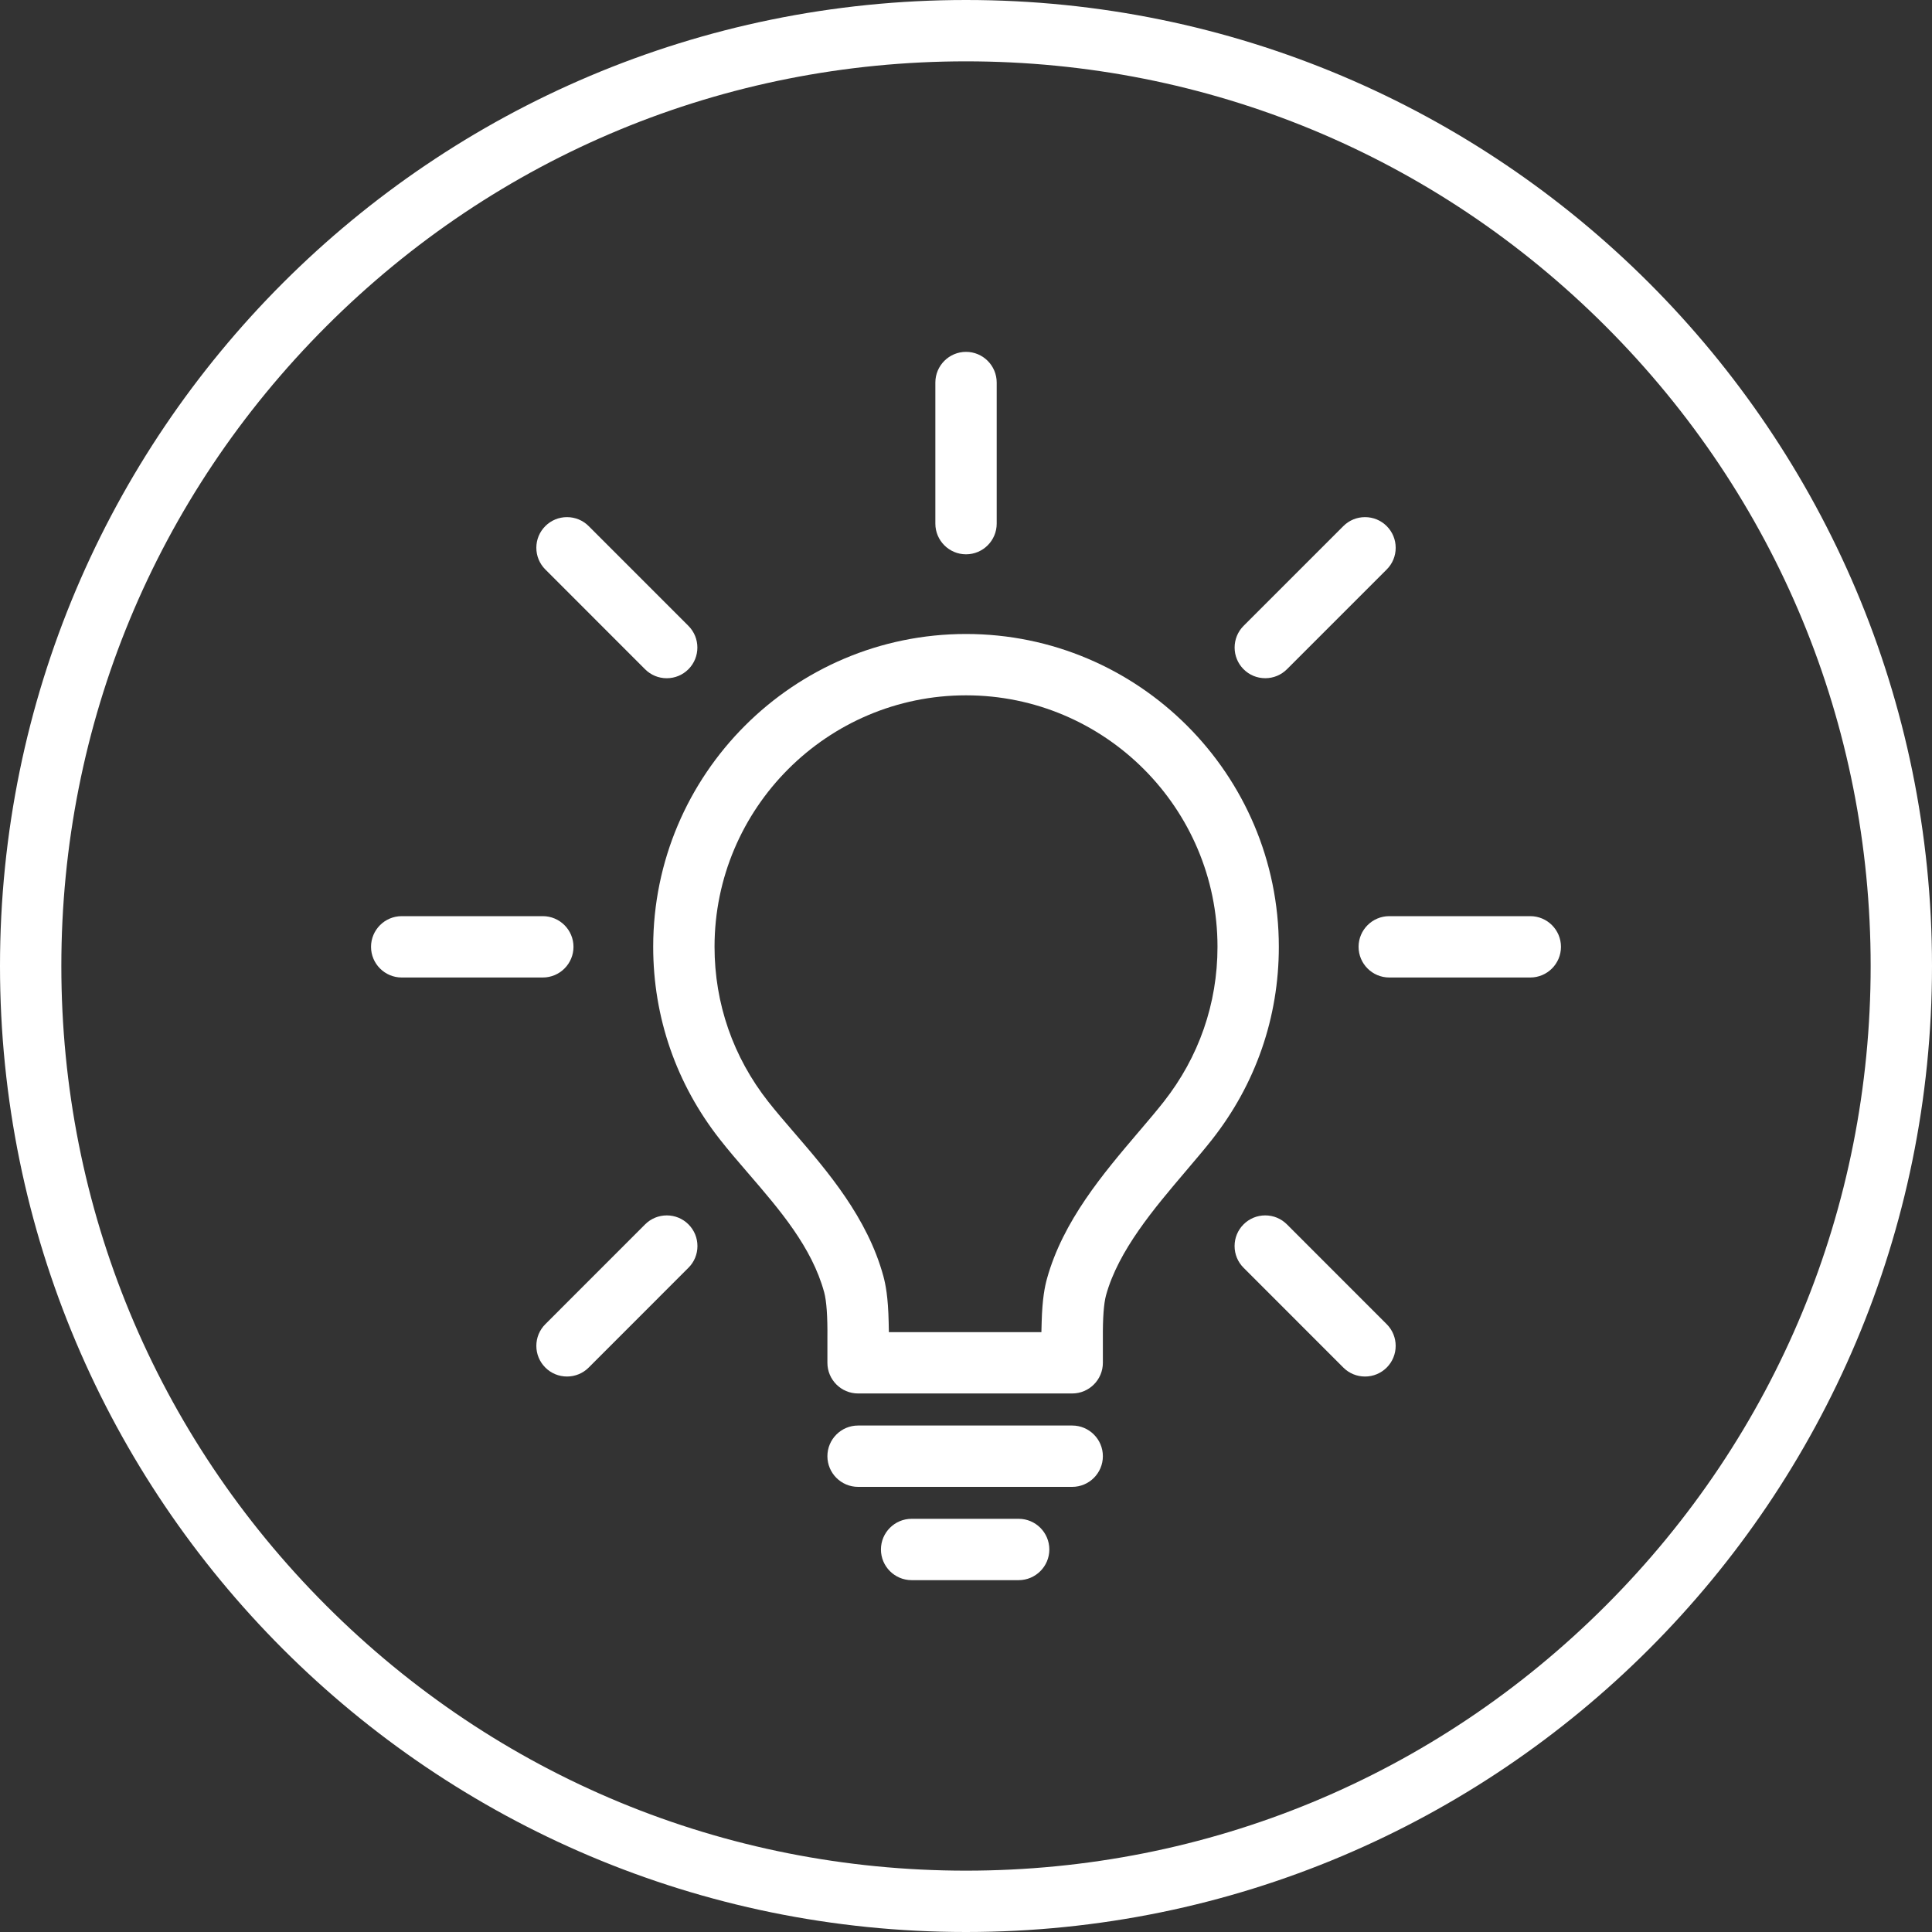
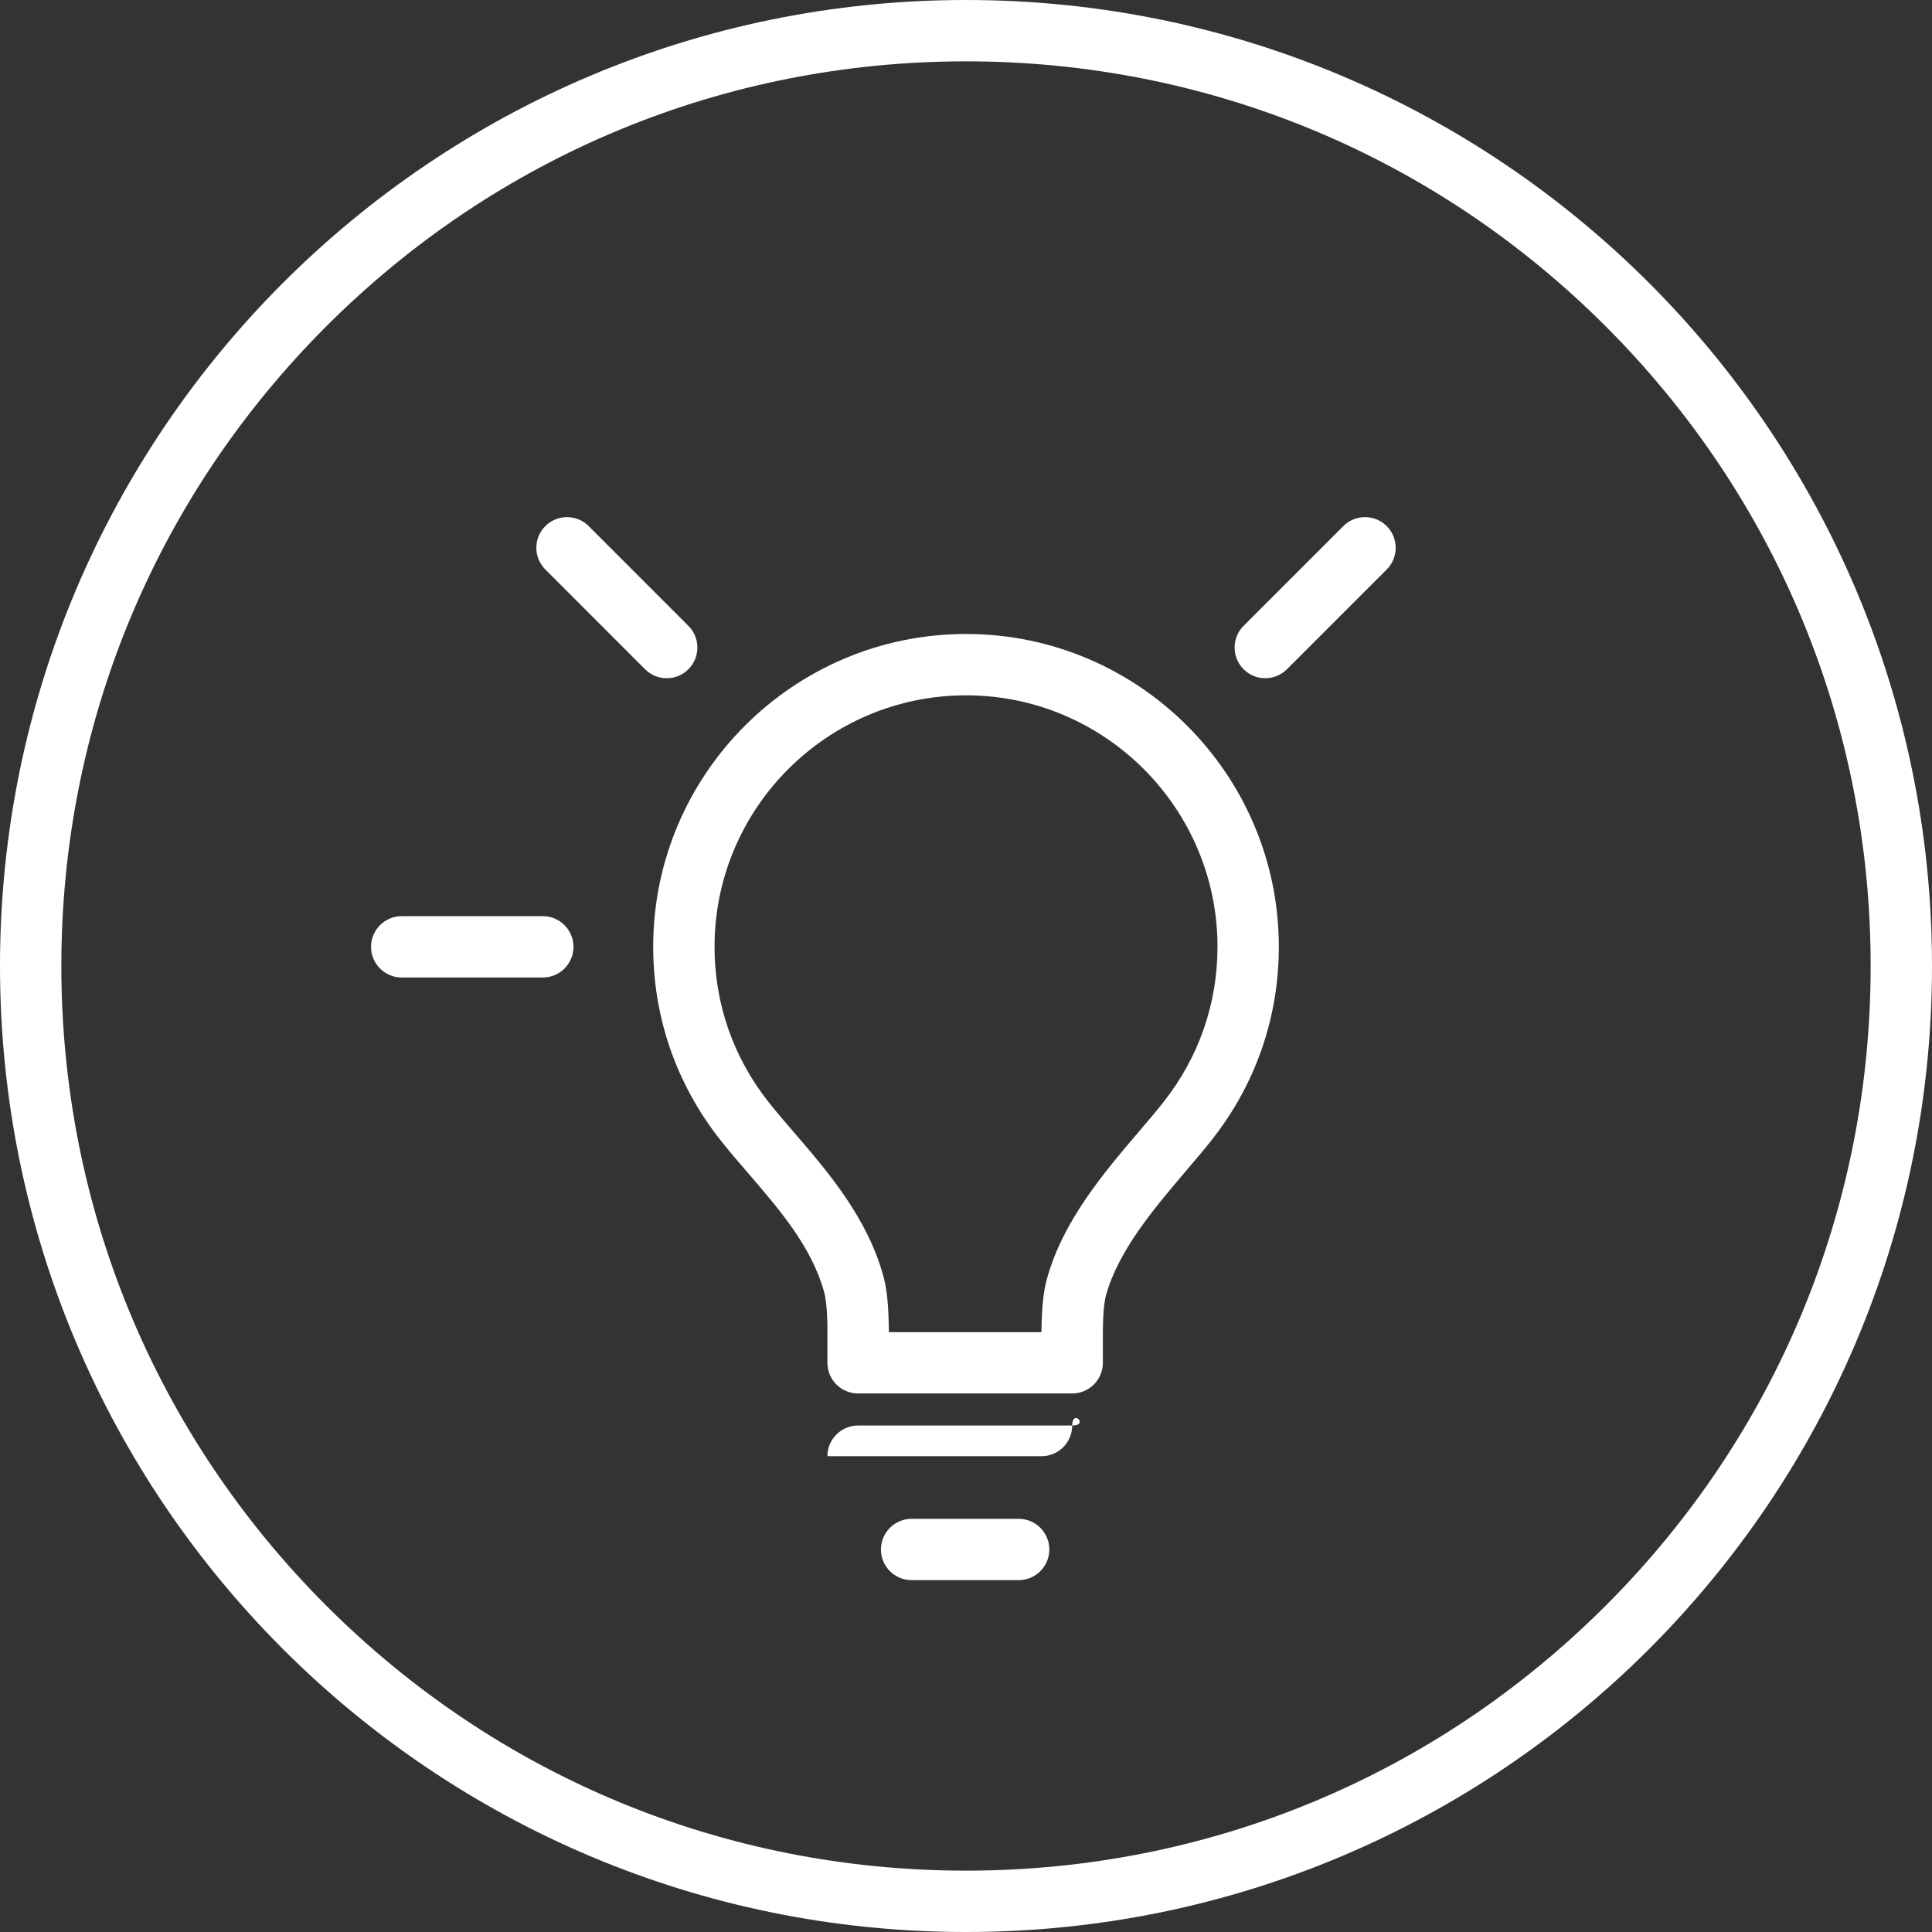
<svg xmlns="http://www.w3.org/2000/svg" version="1.1" id="Ebene_1" x="0px" y="0px" width="283.46px" height="283.46px" viewBox="0 0 283.46 283.46" enable-background="new 0 0 283.46 283.46" xml:space="preserve">
  <rect x="0" y="0" width="283.46" height="283.46" fill="#333333" stroke="none" />
  <g>
    <path fill="#FFFFFF" d="M141.73,9c35.454,0,68.785,13.806,93.854,38.875c25.069,25.07,38.876,58.401,38.876,93.854   s-13.807,68.785-38.876,93.854s-58.4,38.876-93.854,38.876s-68.785-13.807-93.854-38.876C22.806,210.515,9,177.184,9,141.73   s13.806-68.785,38.875-93.854S106.276,9,141.73,9 M141.73,0C63.455,0,0,63.455,0,141.73c0,78.275,63.455,141.73,141.73,141.73   c78.275,0,141.73-63.455,141.73-141.73C283.46,63.455,220.005,0,141.73,0L141.73,0z" />
    <path fill="#FFFFFF" d="M161.812,196.284c-0.021-2.946,0.137-5.057,0.468-6.263c1.819-6.571,7.057-12.732,11.678-18.168   l0.356-0.422c1.245-1.464,2.421-2.846,3.487-4.2c6.429-8.157,9.827-17.948,9.827-28.315c0-25.309-20.589-45.899-45.895-45.899   c-25.308,0-45.898,20.59-45.898,45.899c0,10.353,3.394,20.137,9.816,28.295c1.248,1.588,2.539,3.093,4.096,4.895l0.086,0.1   c4.563,5.296,9.279,10.769,11.087,17.39c0.35,1.294,0.509,3.562,0.475,6.748v3.604c0,2.481,2.019,4.5,4.5,4.5h31.417   c2.481,0,4.5-2.019,4.5-4.5V196.284z M153.605,187.625c-0.31,1.133-0.68,2.883-0.774,6.364l-0.039,1.459h-22.377l-0.031-1.468   c-0.08-3.715-0.457-5.556-0.777-6.744c-2.344-8.585-8.218-15.406-12.938-20.888l-0.215-0.248c-1.333-1.549-2.592-3.012-3.726-4.45   c-5.163-6.557-7.892-14.417-7.892-22.734c0-20.346,16.552-36.899,36.898-36.899c20.344,0,36.895,16.553,36.895,36.899   c0,8.323-2.731,16.188-7.9,22.746c-0.973,1.238-2.078,2.544-3.423,4.122l-0.247,0.287   C161.858,172.187,155.957,179.126,153.605,187.625z" />
-     <path fill="#FFFFFF" d="M157.312,209.151h-31.417c-2.481,0-4.5,2.019-4.5,4.5s2.019,4.5,4.5,4.5h31.417c2.481,0,4.5-2.019,4.5-4.5   S159.794,209.151,157.312,209.151z" />
+     <path fill="#FFFFFF" d="M157.312,209.151h-31.417c-2.481,0-4.5,2.019-4.5,4.5h31.417c2.481,0,4.5-2.019,4.5-4.5   S159.794,209.151,157.312,209.151z" />
    <path fill="#FFFFFF" d="M149.457,222.837H133.75c-2.481,0-4.5,2.019-4.5,4.5s2.019,4.5,4.5,4.5h15.707c2.481,0,4.5-2.019,4.5-4.5   S151.938,222.837,149.457,222.837z" />
-     <path fill="#FFFFFF" d="M224.523,134.417h-20.695c-2.481,0-4.5,2.019-4.5,4.5s2.019,4.5,4.5,4.5h20.695c2.481,0,4.5-2.019,4.5-4.5   S227.005,134.417,224.523,134.417z" />
    <path fill="#FFFFFF" d="M79.641,134.417H58.937c-2.481,0-4.5,2.019-4.5,4.5s2.019,4.5,4.5,4.5h20.704c2.481,0,4.5-2.019,4.5-4.5   S82.123,134.417,79.641,134.417z" />
-     <path fill="#FFFFFF" d="M146.234,56.124c0-2.481-2.019-4.5-4.5-4.5c-2.481,0-4.5,2.019-4.5,4.5v20.703c0,2.481,2.019,4.5,4.5,4.5   c2.482,0,4.5-2.019,4.5-4.5V56.124z" />
-     <path fill="#FFFFFF" d="M203.455,194.282l-14.637-14.641c-0.852-0.852-1.982-1.32-3.186-1.32c-1.2,0-2.329,0.468-3.178,1.316   c-0.851,0.85-1.318,1.979-1.318,3.183s0.468,2.334,1.318,3.185l14.637,14.641c0.849,0.849,1.979,1.316,3.182,1.316   s2.333-0.468,3.182-1.316C205.209,198.891,205.209,196.037,203.455,194.282z" />
    <path fill="#FFFFFF" d="M101.004,91.827L86.373,77.191c-0.85-0.85-1.981-1.318-3.183-1.318c-1.201,0-2.331,0.467-3.182,1.316   c-0.849,0.849-1.317,1.979-1.317,3.18c0,1.201,0.468,2.331,1.318,3.182l14.63,14.637c0.852,0.852,1.982,1.321,3.181,1.321   c1.202,0,2.333-0.468,3.183-1.318C102.755,96.438,102.756,93.583,101.004,91.827z" />
-     <path fill="#FFFFFF" d="M102.328,182.821c0-1.203-0.468-2.333-1.318-3.183c-0.85-0.849-1.979-1.316-3.179-1.316   c-1.203,0-2.333,0.469-3.184,1.319l-14.637,14.641c-0.851,0.85-1.318,1.979-1.318,3.181s0.468,2.332,1.318,3.183   c0.848,0.848,1.978,1.314,3.182,1.314c1.205,0,2.334-0.468,3.181-1.316l14.637-14.643   C101.86,185.152,102.328,184.023,102.328,182.821z" />
    <path fill="#FFFFFF" d="M204.773,80.371c0-1.203-0.468-2.333-1.318-3.183c-0.85-0.848-1.979-1.315-3.182-1.315   c-1.203,0-2.332,0.468-3.181,1.317l-14.634,14.633c-1.755,1.756-1.755,4.612,0,6.368c0.846,0.848,1.975,1.313,3.182,1.313   c1.201,0,2.331-0.468,3.182-1.318l14.633-14.633C204.306,82.704,204.773,81.574,204.773,80.371z" />
  </g>
</svg>